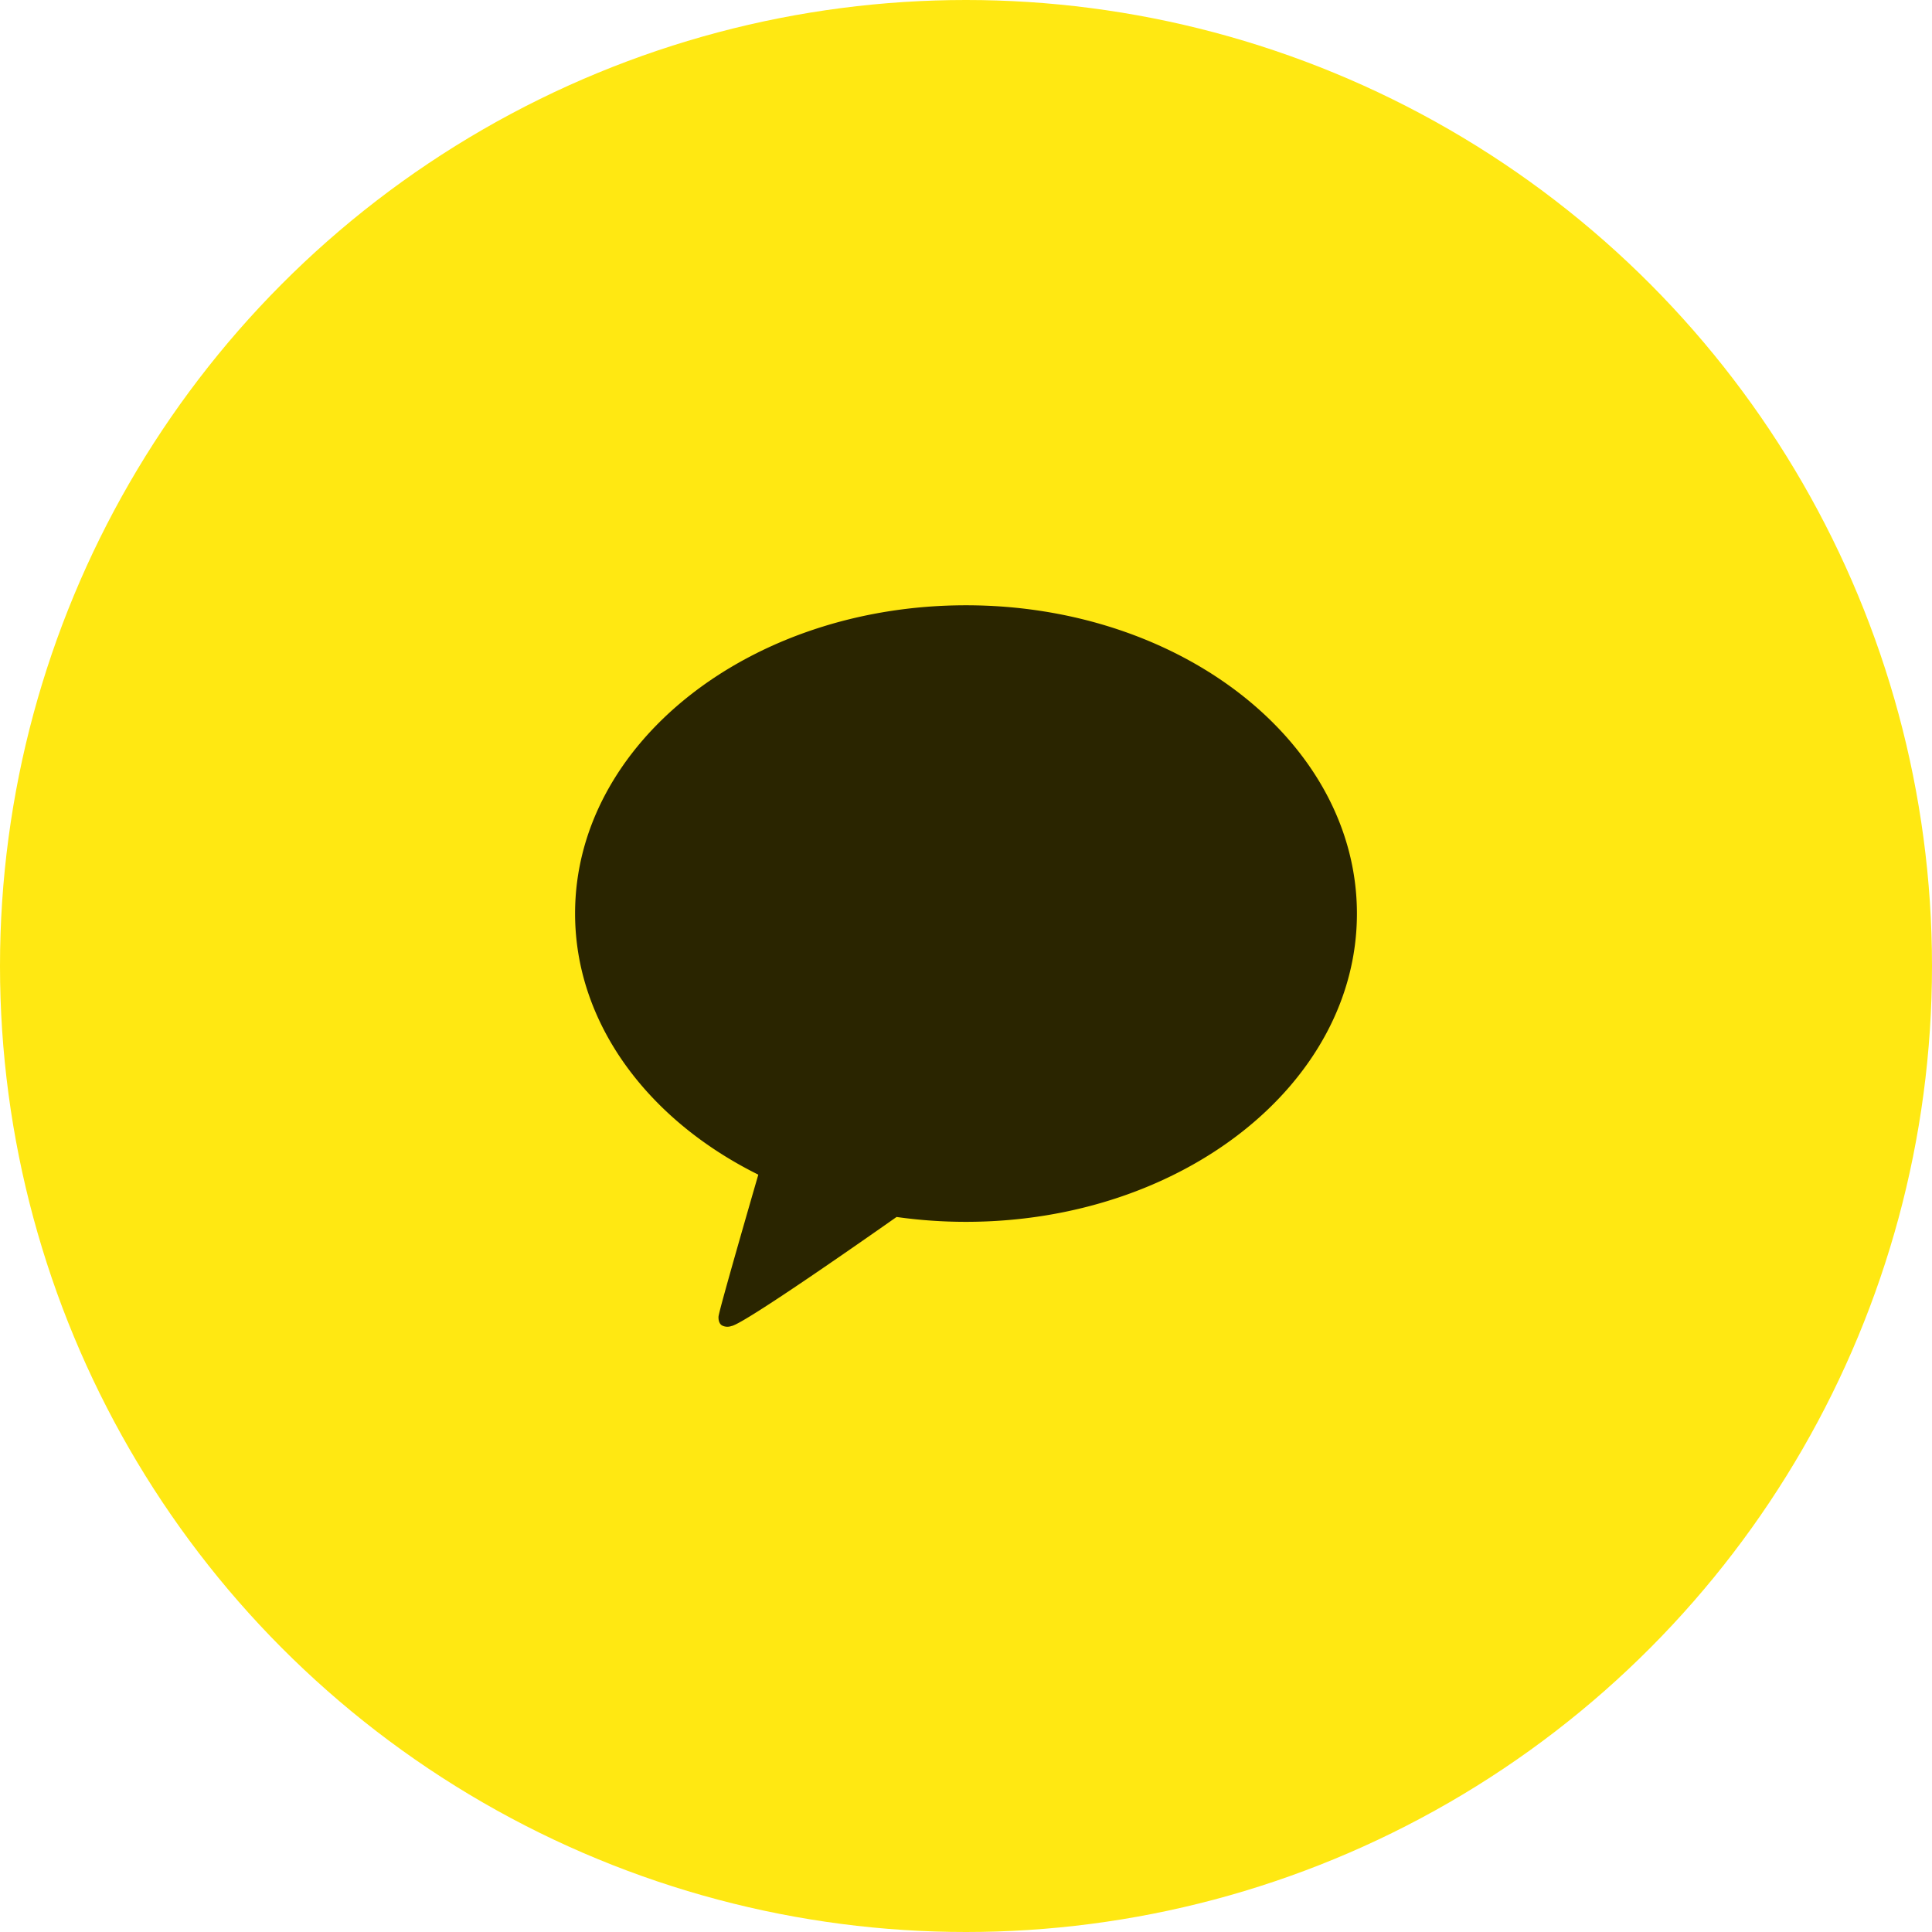
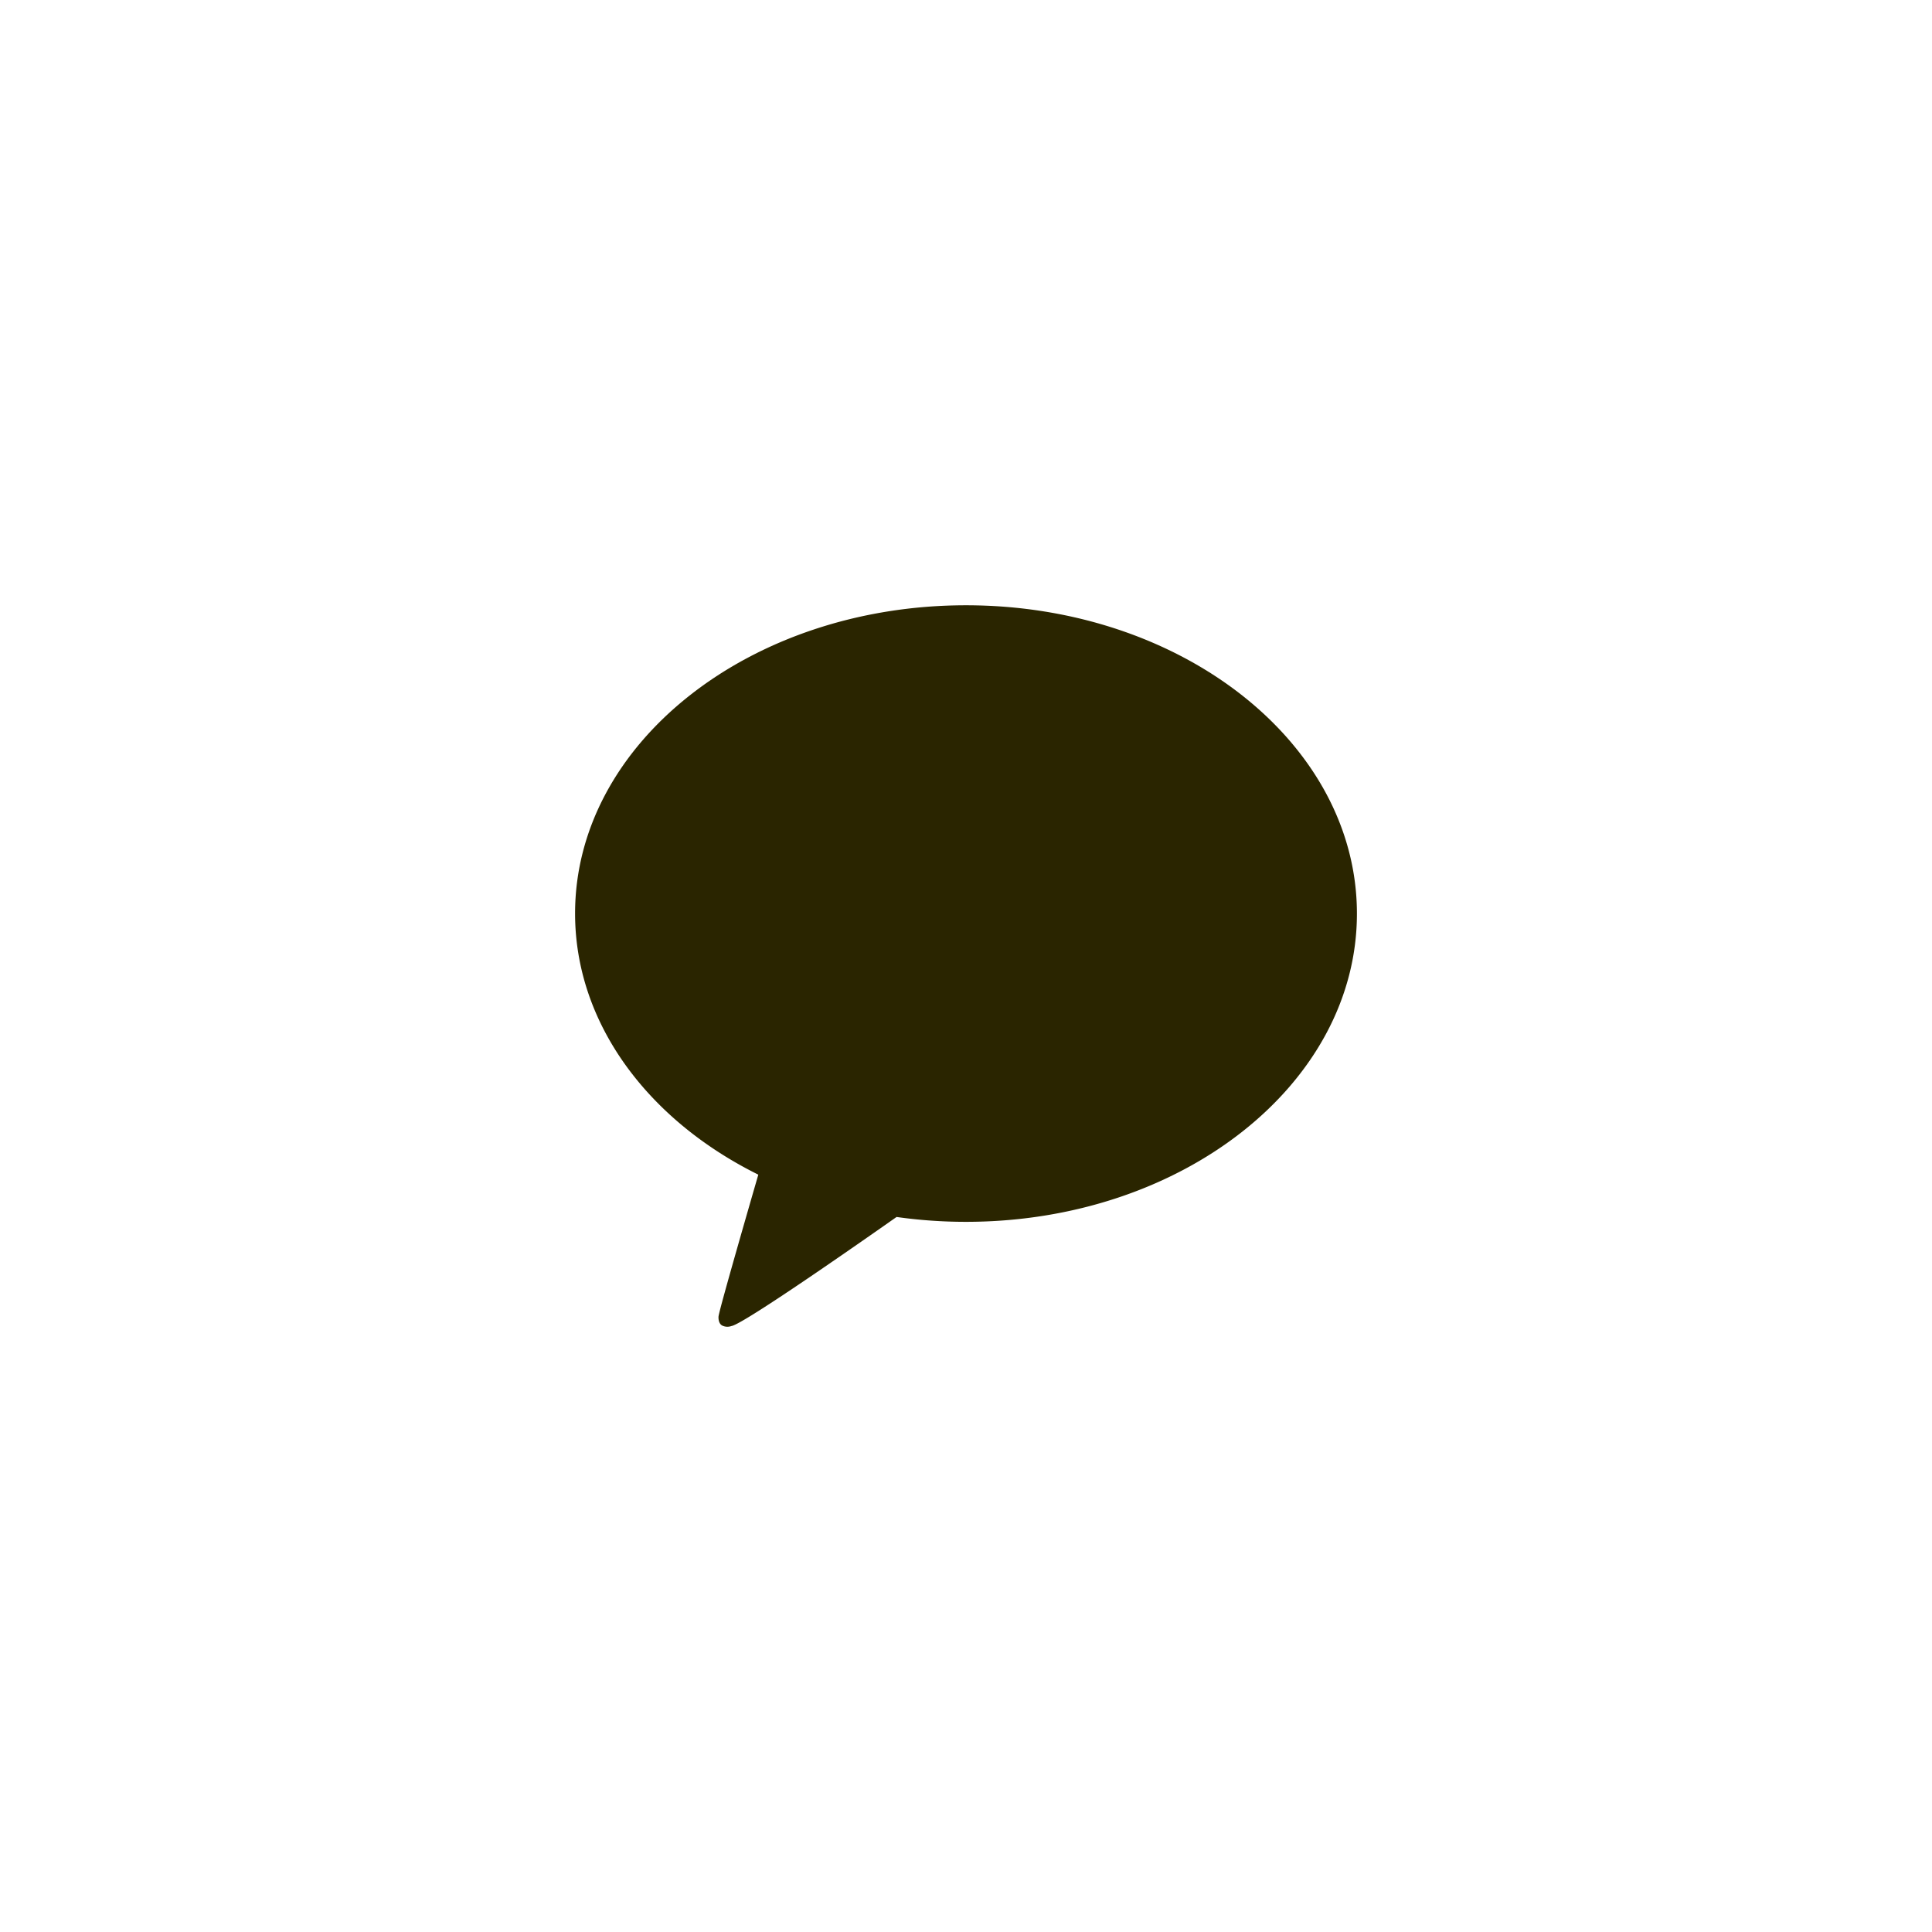
<svg xmlns="http://www.w3.org/2000/svg" width="62" height="62" viewBox="0 0 62 62">
  <g id="그룹_63269" data-name="그룹 63269" transform="translate(-953 -850)">
-     <circle id="타원_5" data-name="타원 5" cx="31" cy="31" r="31" transform="translate(953 850)" fill="#ffe812" />
    <path id="패스_30757" data-name="패스 30757" d="M36.545,36C29.617,36,24,40.428,24,45.891c0,3.532,2.348,6.631,5.88,8.381-.192.663-1.235,4.263-1.276,4.546,0,0-.025.213.113.294a.378.378,0,0,0,.3.018c.395-.055,4.577-2.993,5.3-3.5a15.893,15.893,0,0,0,2.228.156c6.928,0,12.545-4.428,12.545-9.891S43.473,36,36.545,36Z" transform="translate(947.455 833.424)" fill="#2a2500" />
  </g>
</svg>